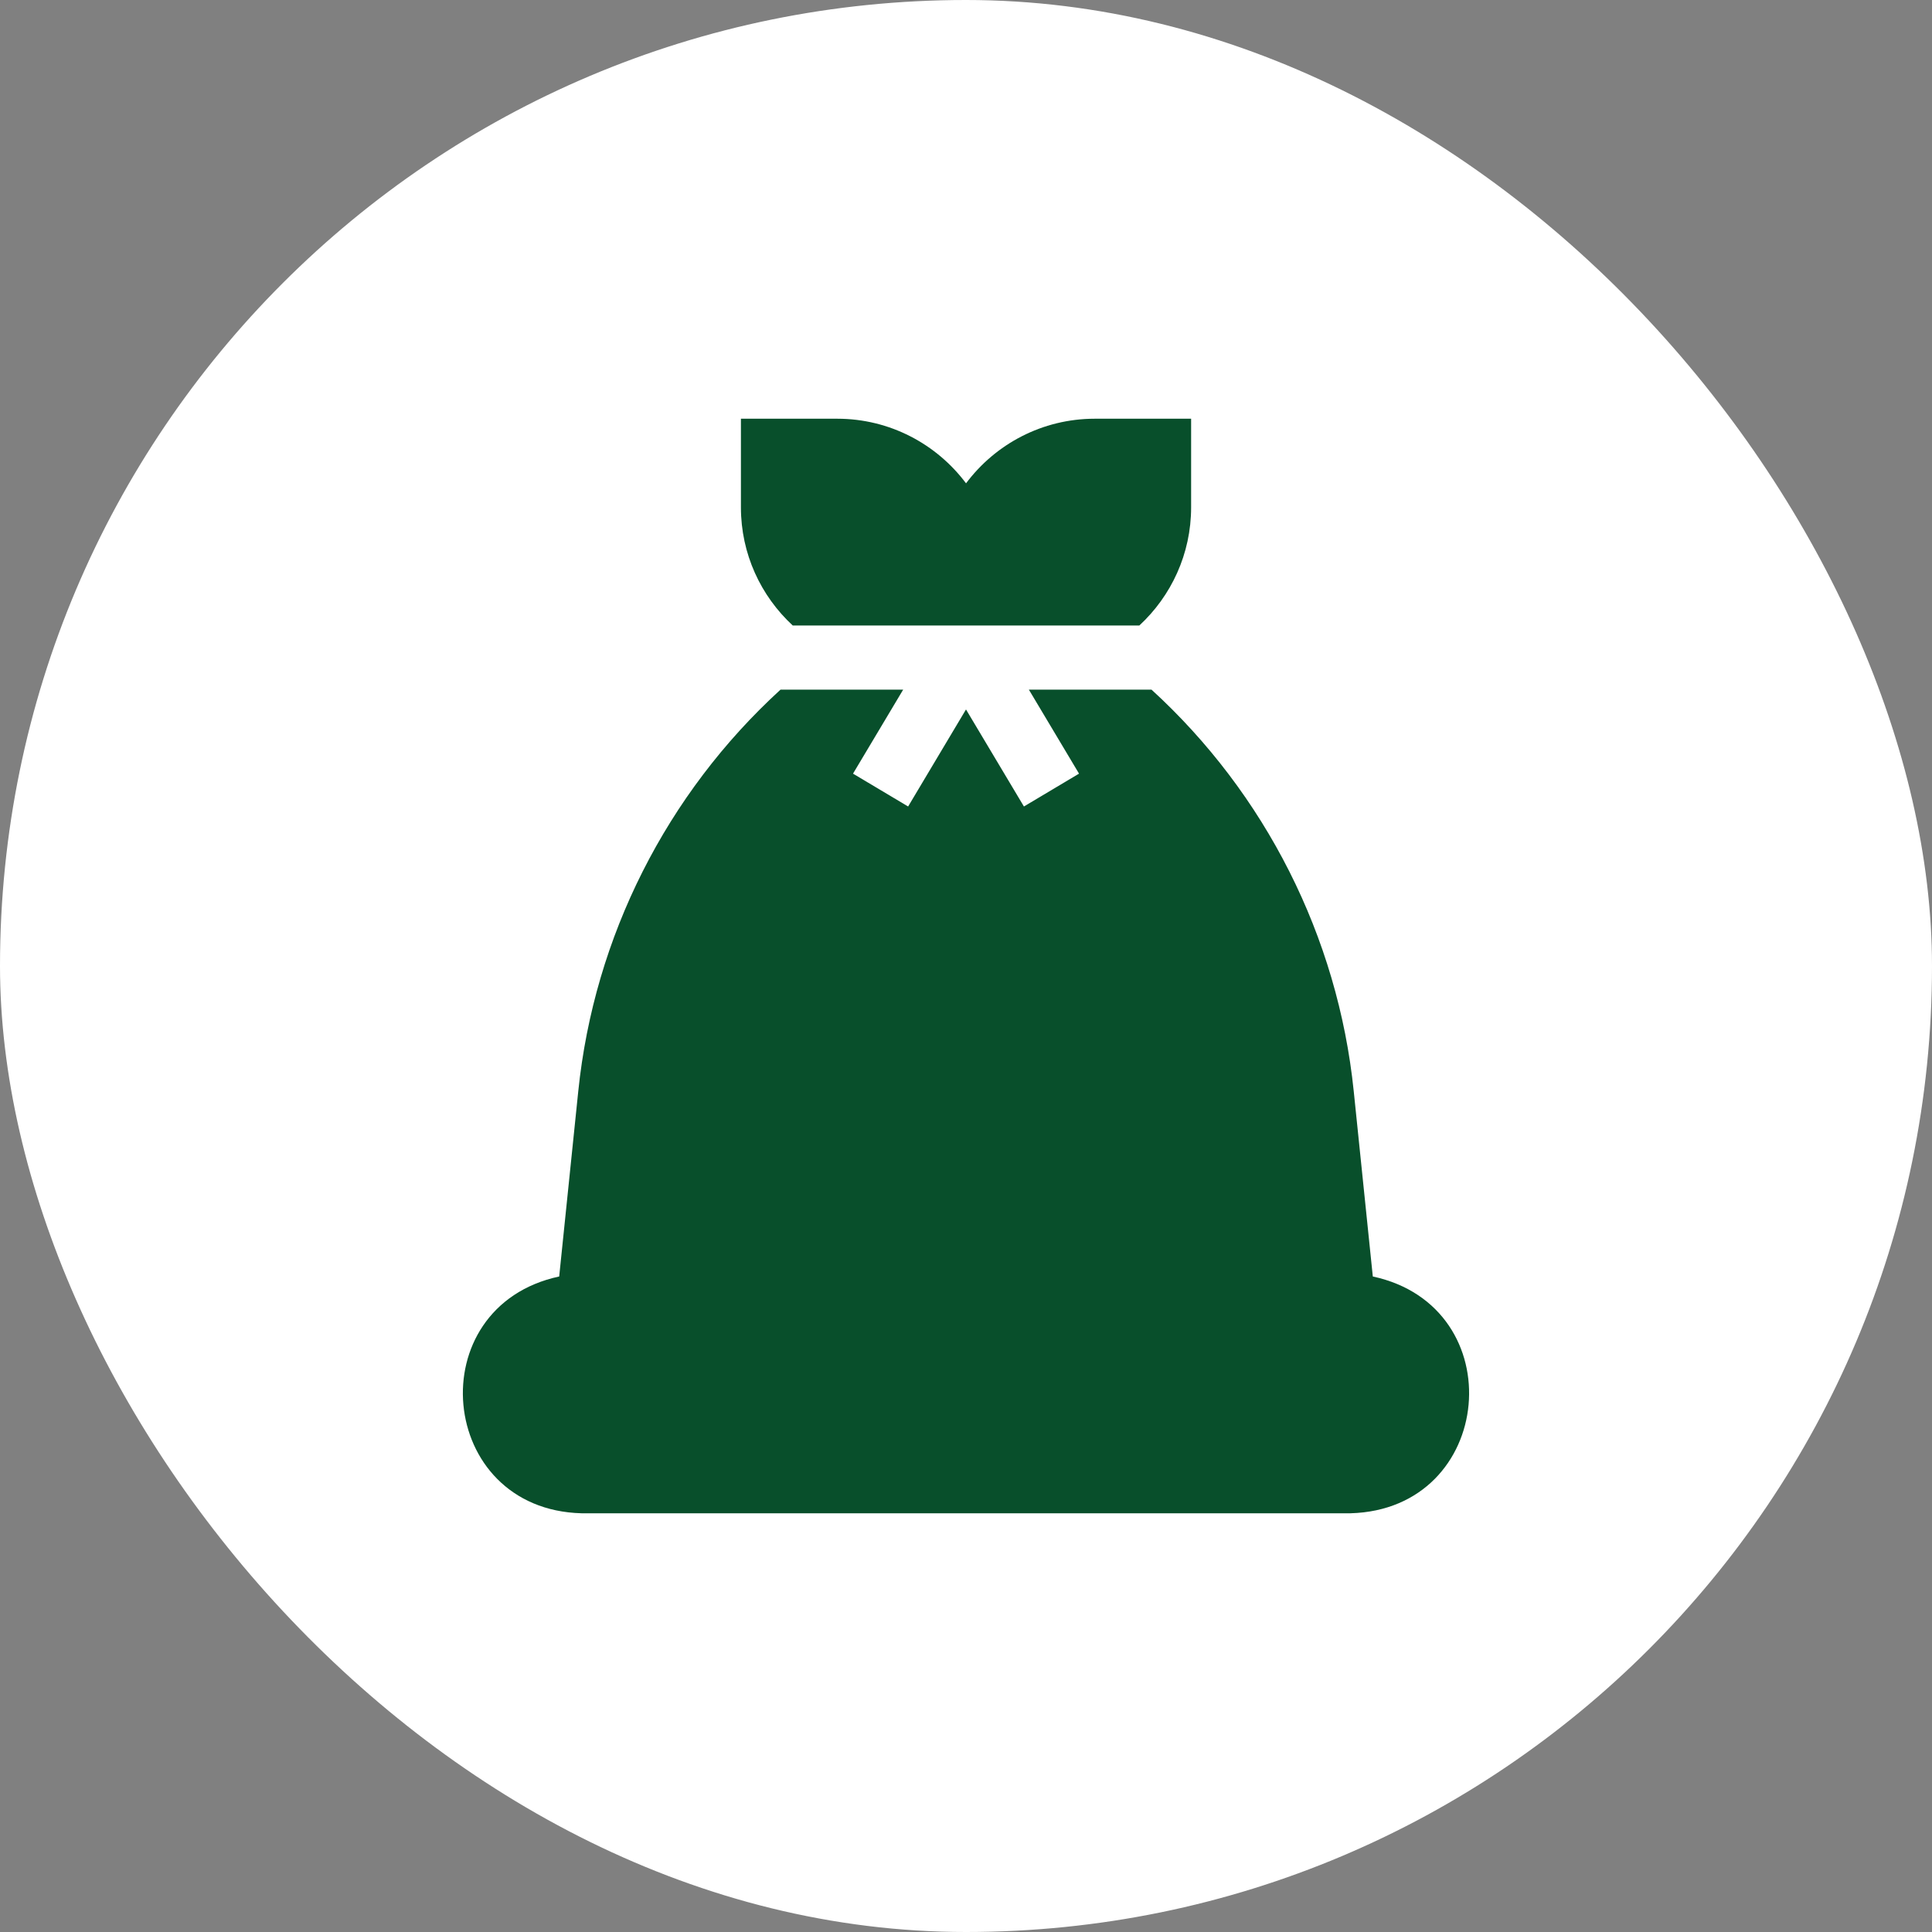
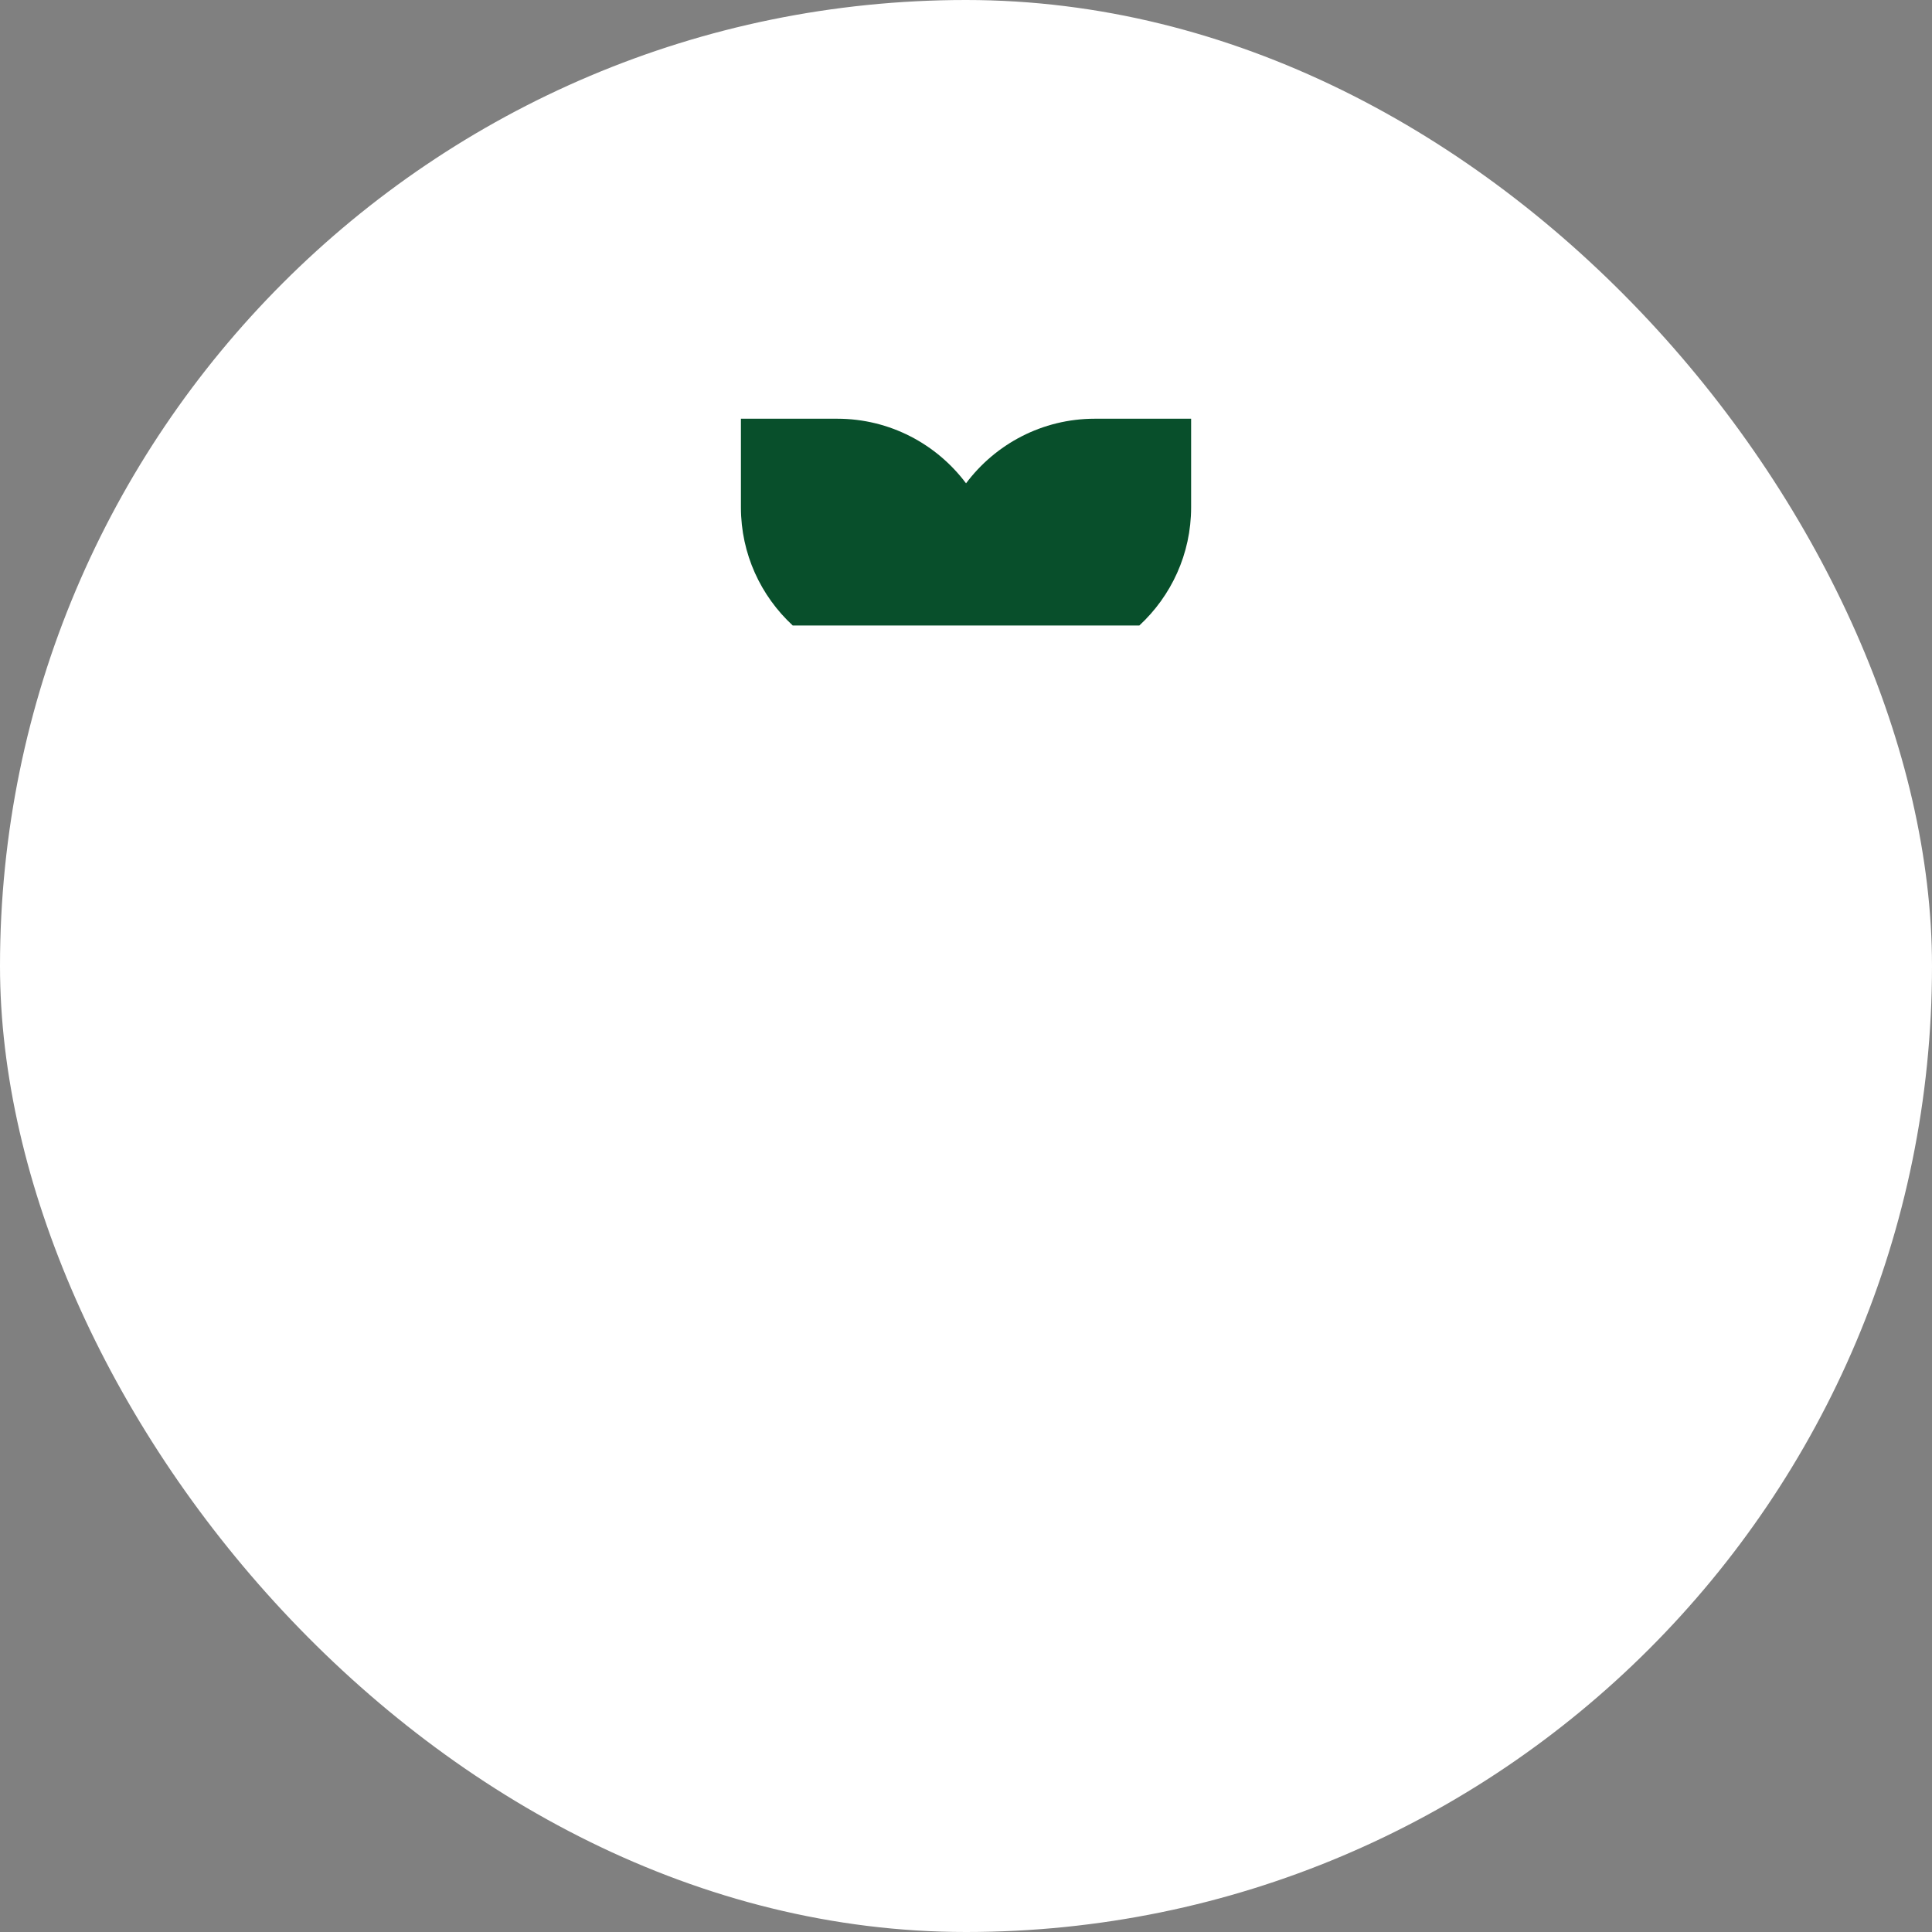
<svg xmlns="http://www.w3.org/2000/svg" width="48" height="48" viewBox="0 0 48 48" fill="none">
  <rect x="0" y="0" width="48" height="48" fill="#808080" stroke="none" />
  <rect width="48" height="48" rx="24" fill="white" />
  <path d="M29.593 12.605V10.403H27.201C25.893 10.403 24.73 11.034 24.001 12.008C23.271 11.034 22.108 10.403 20.8 10.403H18.408V12.605C18.408 13.764 18.904 14.809 19.695 15.54H28.307C29.097 14.809 29.593 13.764 29.593 12.605Z" fill="#084F2B" />
-   <path d="M34.107 31.714L33.633 27.109C33.238 23.267 31.433 19.715 28.609 17.134H25.562L26.808 19.221L25.439 20.037L24 17.626L22.562 20.037L21.193 19.221L22.439 17.134H19.392C16.567 19.715 14.762 23.267 14.367 27.11L13.893 31.714C10.403 32.464 10.851 37.504 14.45 37.597H33.55C37.151 37.502 37.594 32.463 34.107 31.714Z" fill="#084F2B" />
</svg>